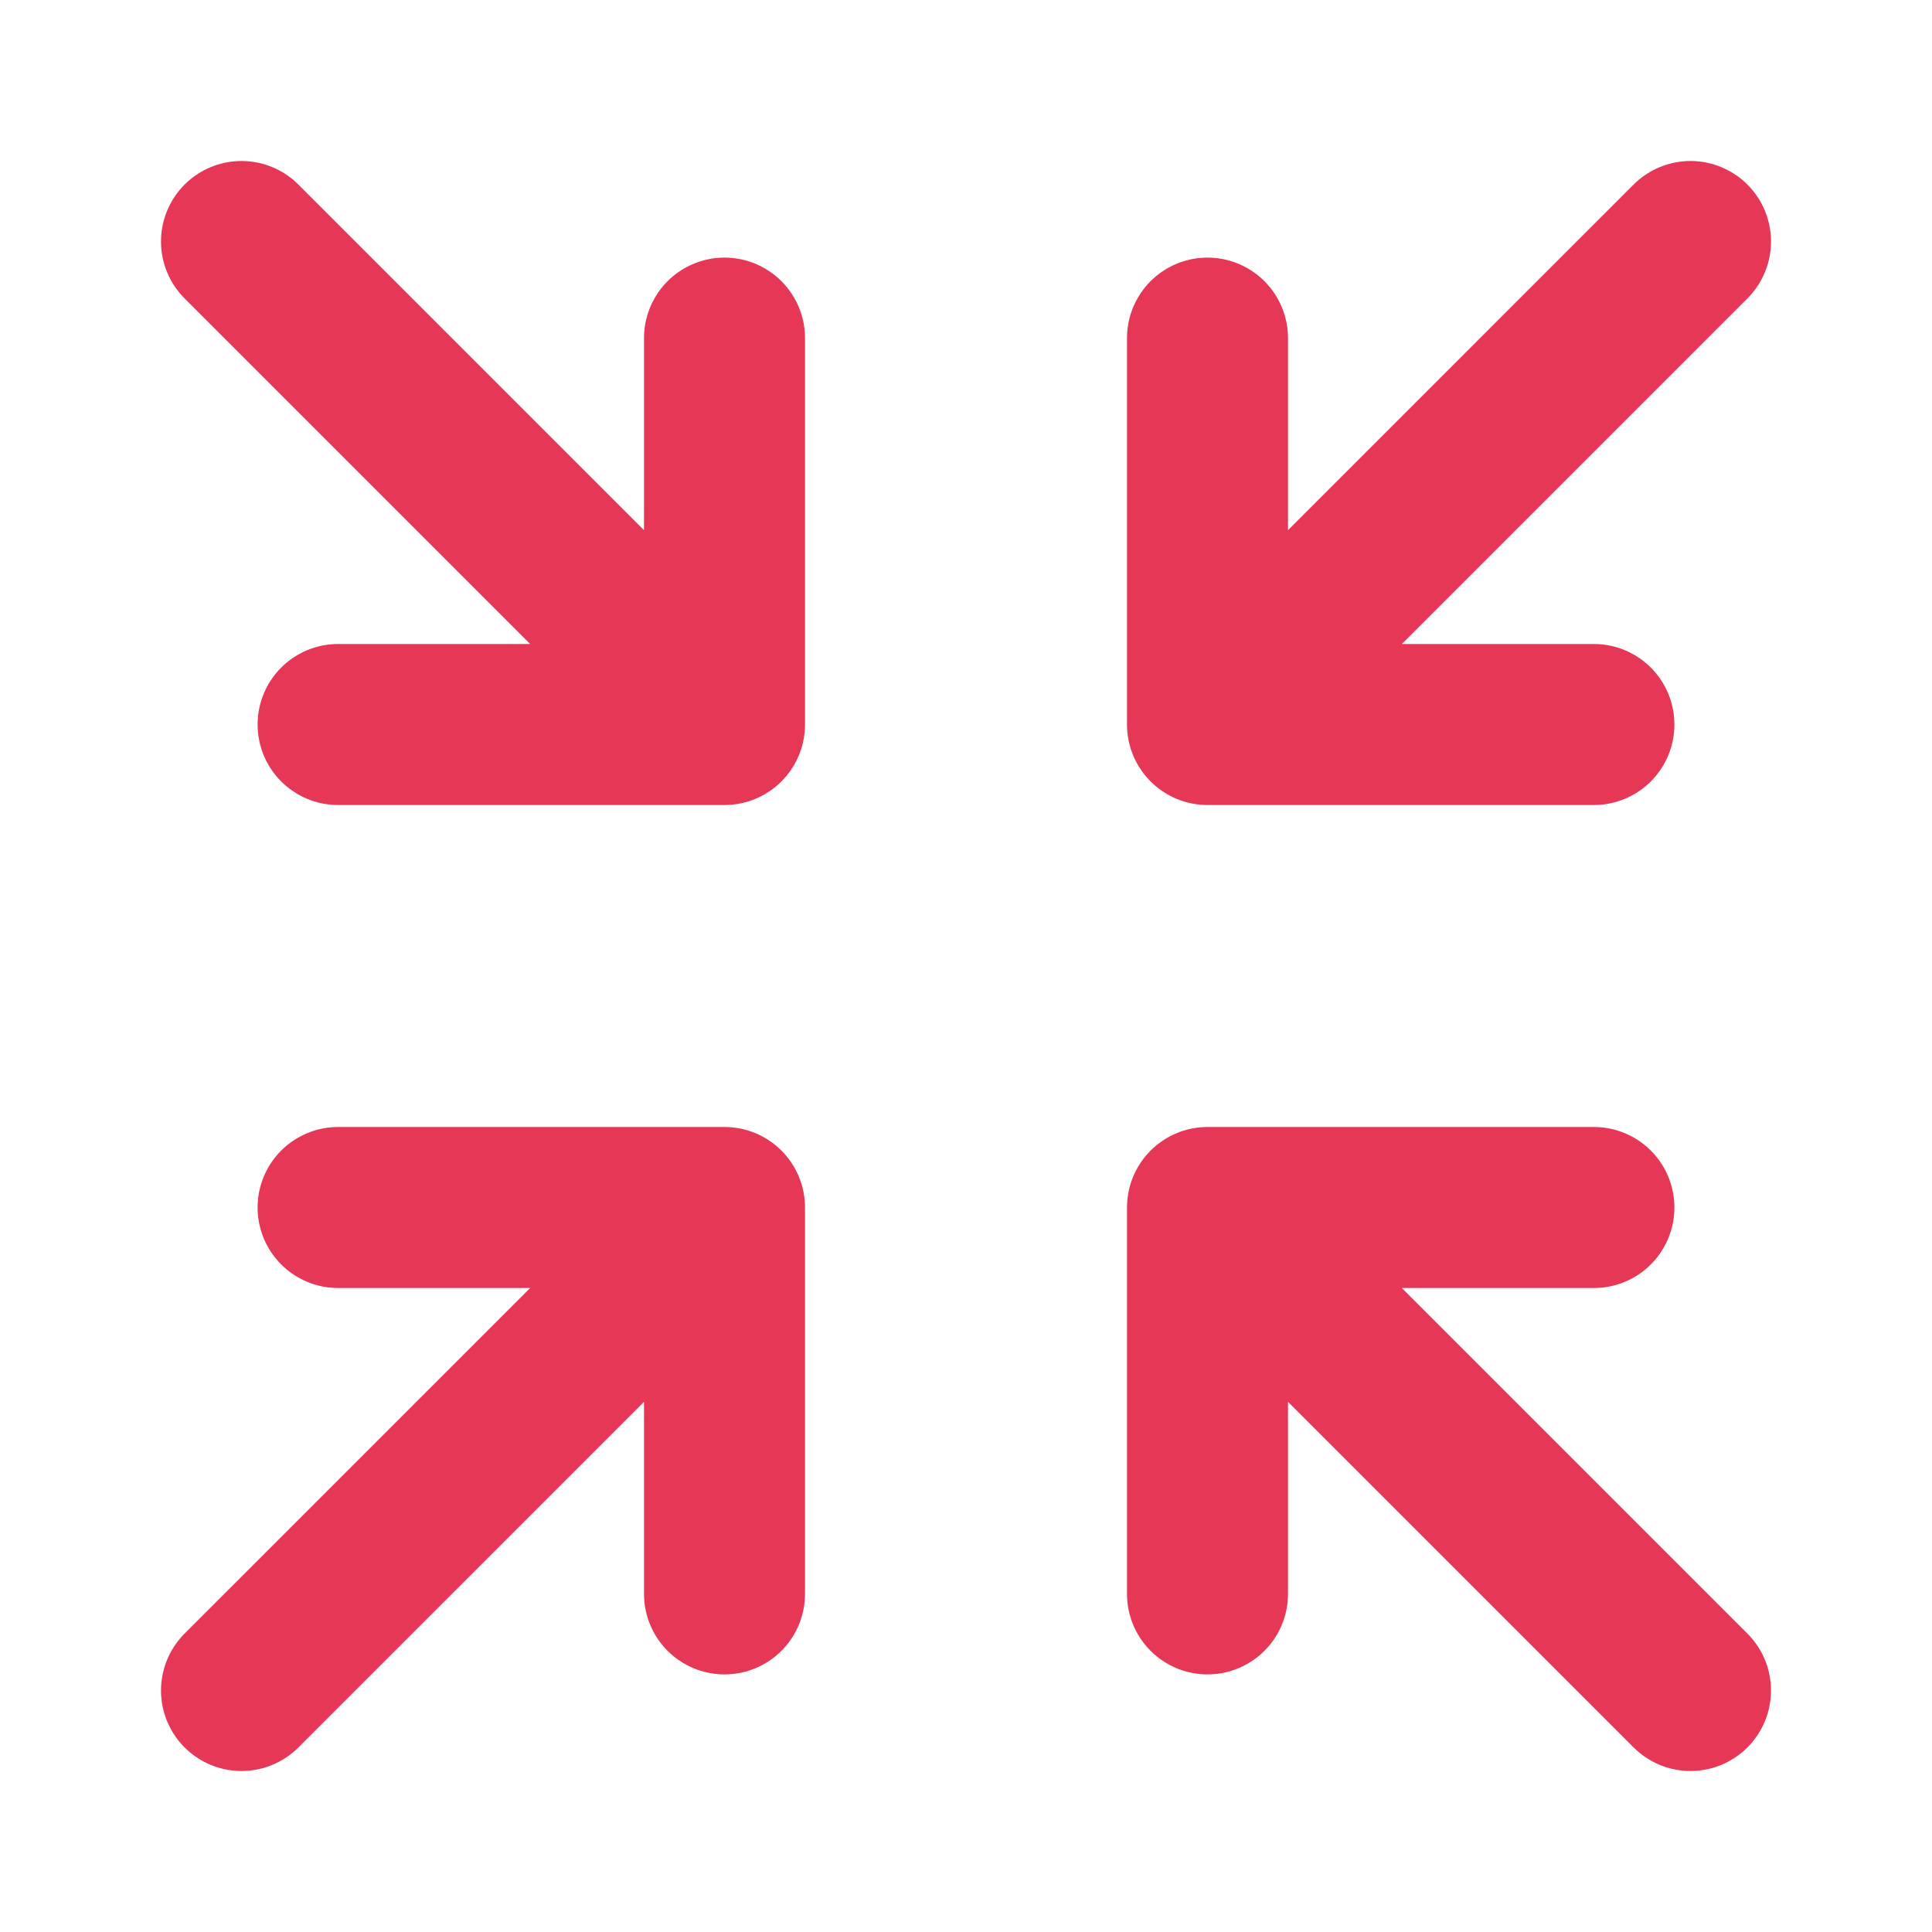
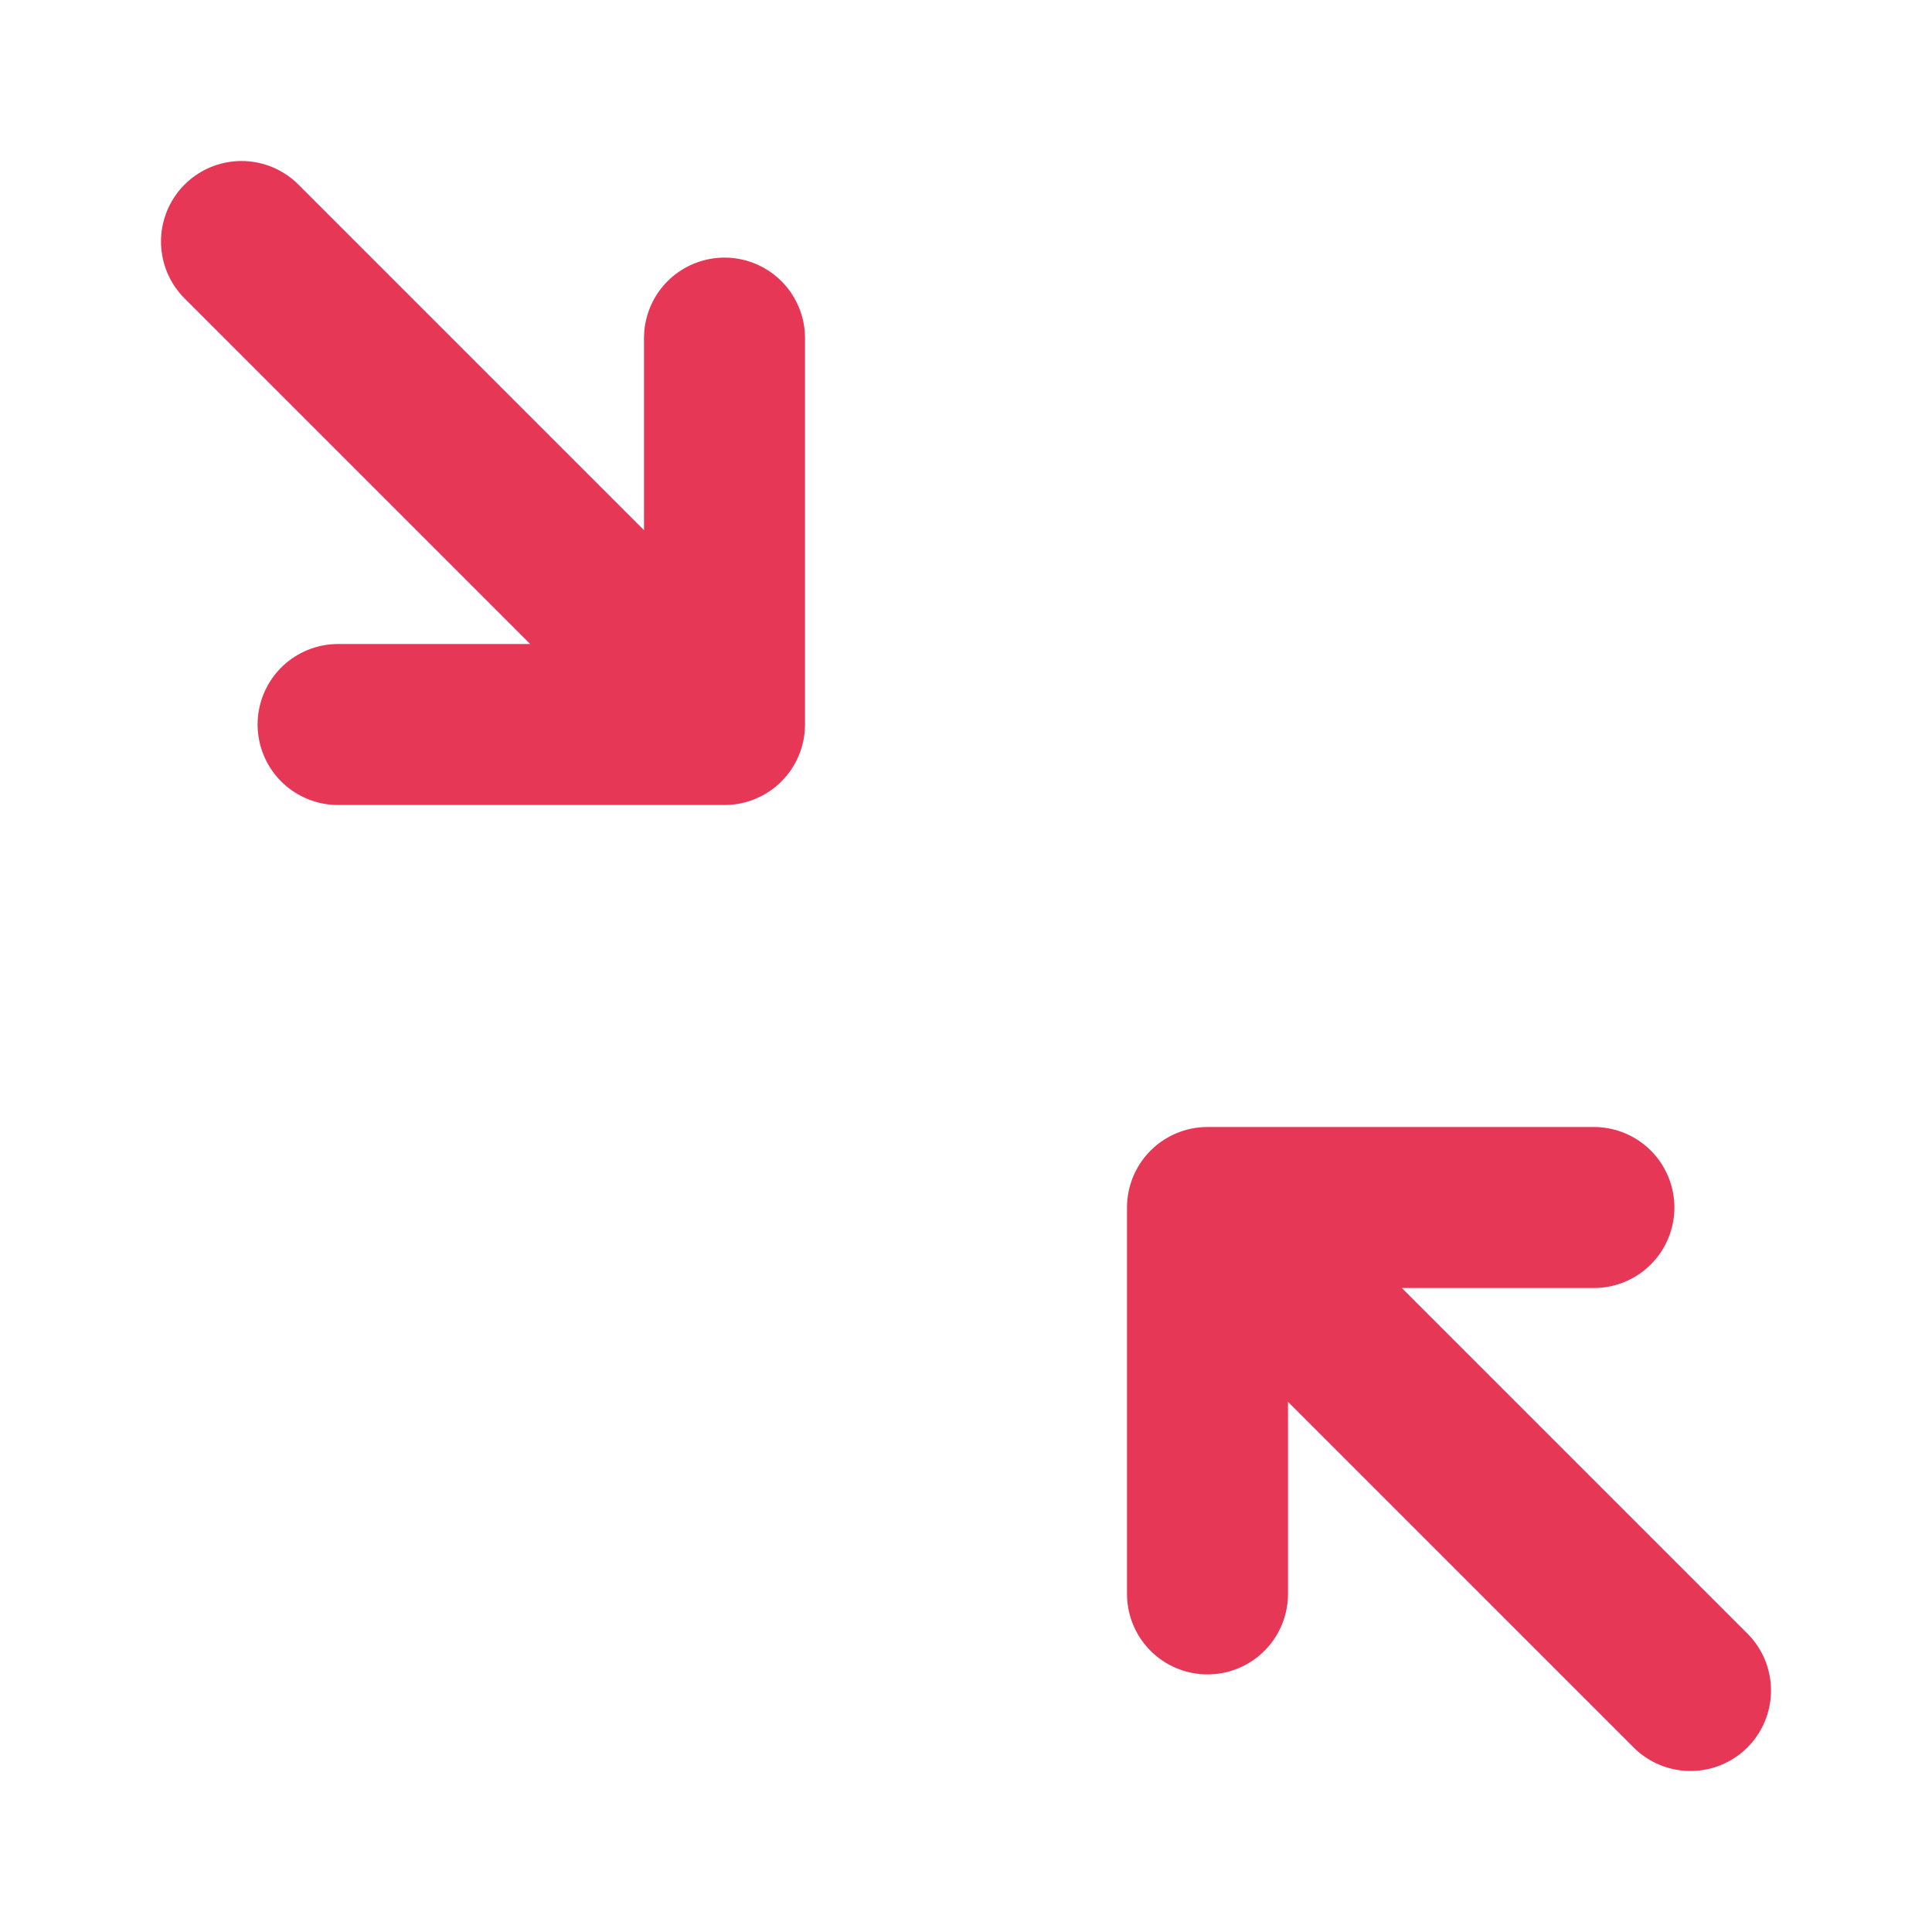
<svg xmlns="http://www.w3.org/2000/svg" width="24" height="24" viewBox="0 0 24 24" fill="none">
  <path d="M15 15L21 21M15 15V19.8M15 15H19.8" stroke="#E63756" stroke-width="2" stroke-linecap="round" stroke-linejoin="round" />
-   <path d="M9 19.8V15M9 15H4.2M9 15L3 21" stroke="#E63756" stroke-width="2" stroke-linecap="round" stroke-linejoin="round" />
-   <path d="M15 4.2V9M15 9H19.8M15 9L21 3" stroke="#E63756" stroke-width="2" stroke-linecap="round" stroke-linejoin="round" />
  <path d="M9 4.2V9M9 9H4.2M9 9L3 3" stroke="#E63756" stroke-width="2" stroke-linecap="round" stroke-linejoin="round" />
</svg>